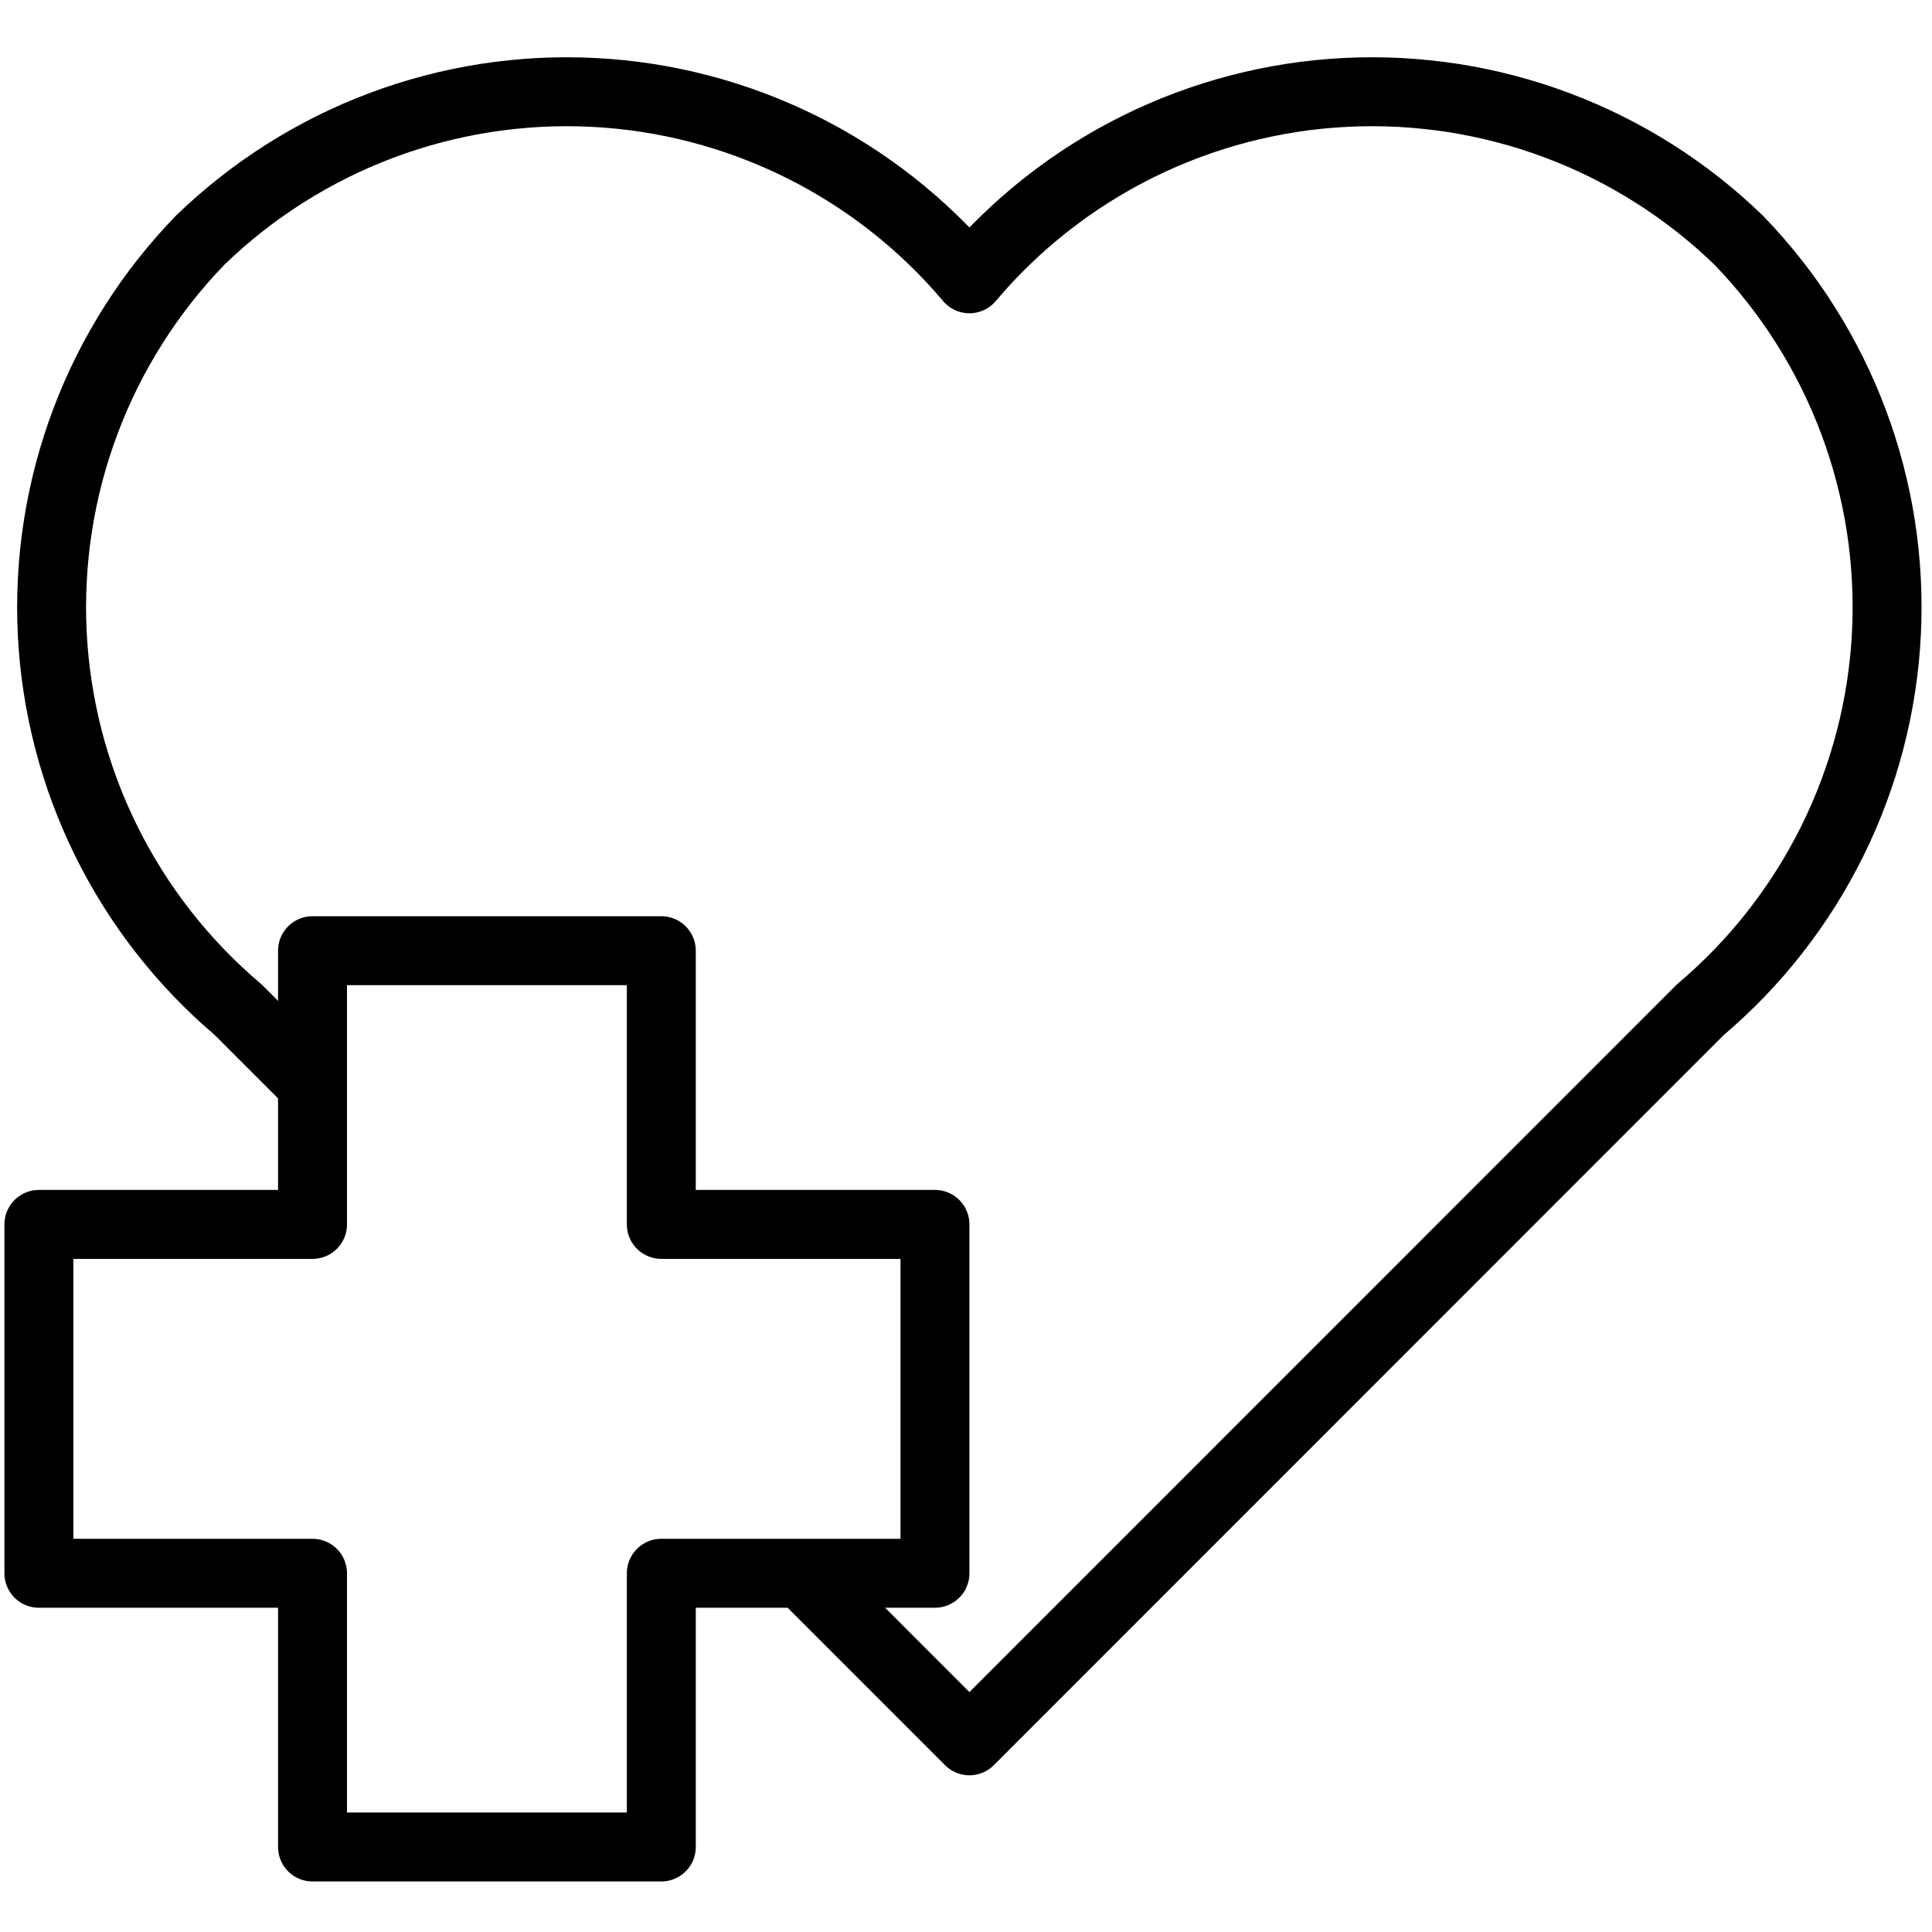
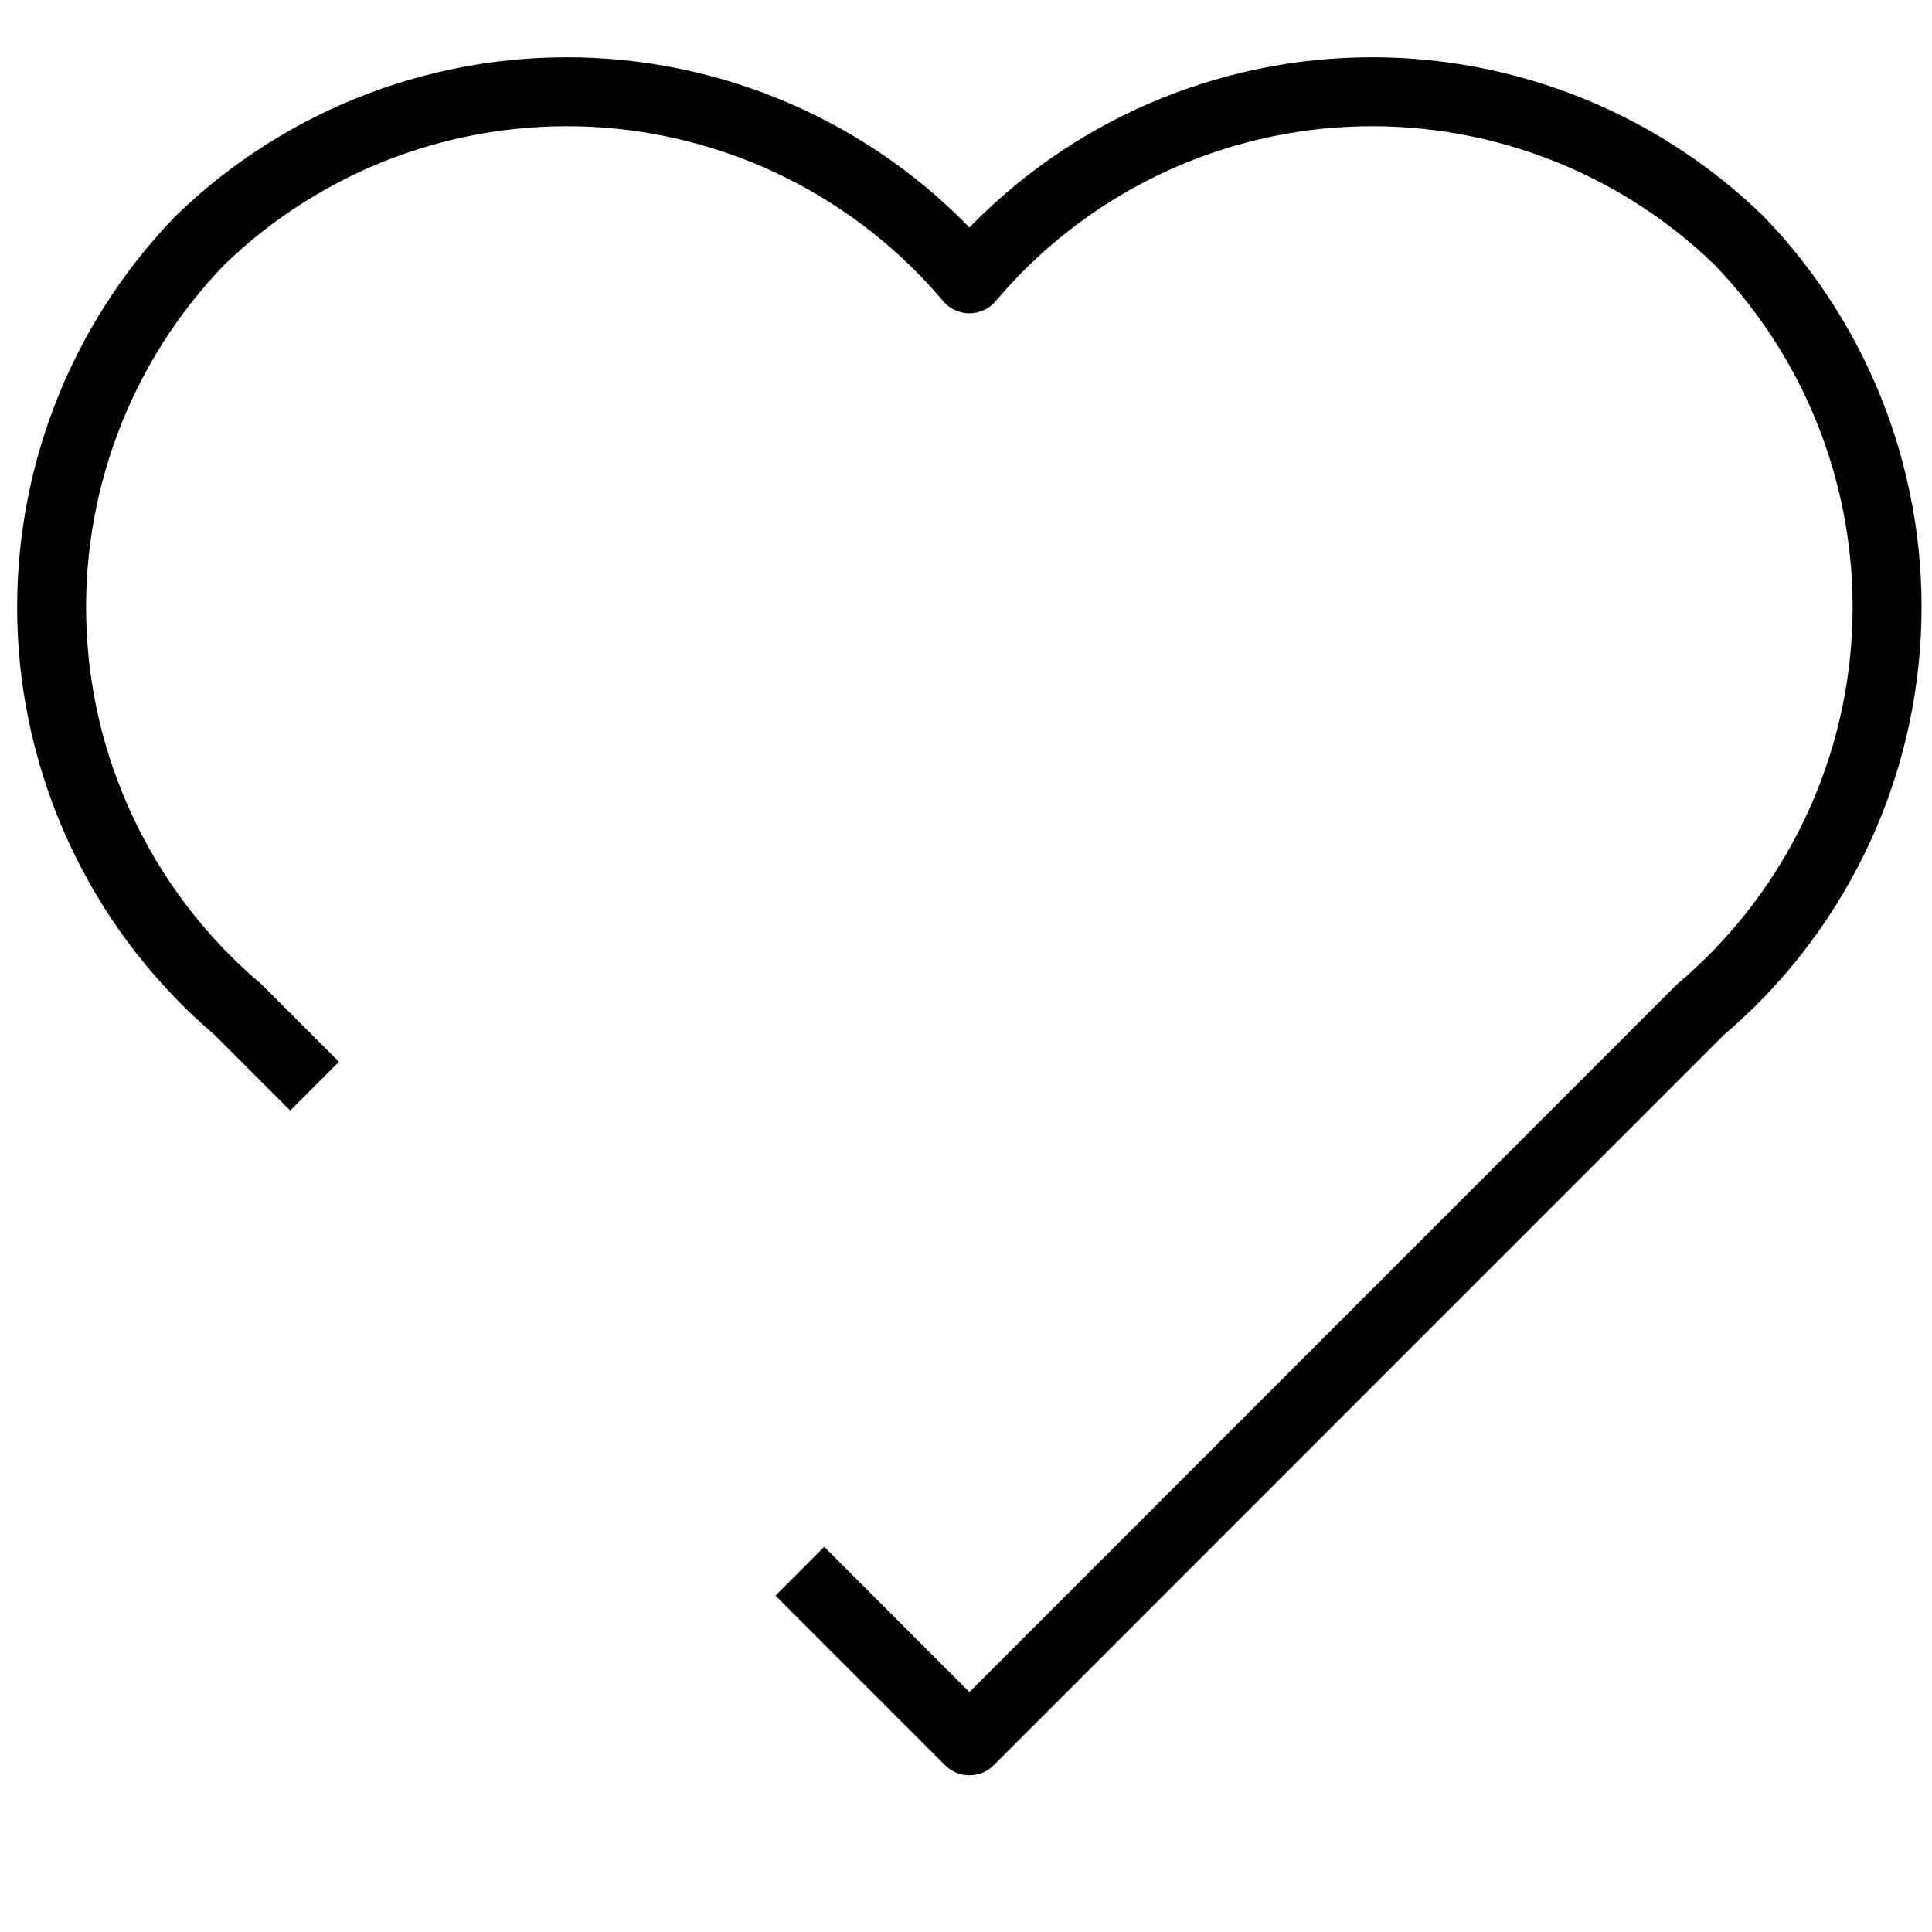
<svg xmlns="http://www.w3.org/2000/svg" version="1.0" preserveAspectRatio="xMidYMid meet" height="1200" viewBox="0 0 900 900" zoomAndPan="magnify" width="1200">
  <defs>
    <clipPath id="0f8a32f416">
-       <path clip-rule="nonzero" d="M 2 426 L 452 426 L 452 876.477 L 2 876.477 Z M 2 426" />
+       <path clip-rule="nonzero" d="M 2 426 L 452 426 L 452 876.477 Z M 2 426" />
    </clipPath>
  </defs>
  <path stroke-miterlimit="4" stroke-opacity="1" stroke-width="2" stroke="#000000" d="M 13 36.93 L 12.21 36.14 L 10.78 34.71 C 10.581 34.541 10.386 34.368 10.196 34.189 C 10.006 34.01 9.82 33.827 9.639 33.638 C 9.458 33.45 9.282 33.258 9.111 33.061 C 8.94 32.863 8.774 32.662 8.613 32.456 C 8.453 32.251 8.297 32.041 8.147 31.827 C 7.997 31.614 7.853 31.396 7.714 31.175 C 7.575 30.954 7.442 30.73 7.315 30.502 C 7.187 30.274 7.066 30.043 6.95 29.809 C 6.835 29.575 6.725 29.338 6.622 29.098 C 6.518 28.859 6.421 28.617 6.33 28.372 C 6.239 28.127 6.154 27.881 6.076 27.631 C 5.997 27.383 5.925 27.132 5.86 26.879 C 5.794 26.626 5.735 26.372 5.683 26.117 C 5.63 25.861 5.584 25.604 5.545 25.346 C 5.505 25.088 5.472 24.829 5.446 24.569 C 5.42 24.31 5.401 24.049 5.388 23.789 C 5.375 23.528 5.369 23.267 5.369 23.006 C 5.37 22.745 5.377 22.484 5.391 22.224 C 5.405 21.963 5.425 21.703 5.452 21.443 C 5.479 21.183 5.513 20.925 5.554 20.667 C 5.594 20.409 5.641 20.152 5.695 19.897 C 5.748 19.641 5.808 19.387 5.875 19.135 C 5.941 18.882 6.014 18.632 6.094 18.383 C 6.173 18.135 6.259 17.888 6.351 17.644 C 6.443 17.4 6.541 17.158 6.645 16.918 C 6.75 16.679 6.86 16.443 6.976 16.209 C 7.093 15.975 7.215 15.745 7.344 15.518 C 7.472 15.29 7.606 15.066 7.746 14.846 C 7.885 14.625 8.031 14.409 8.181 14.196 C 8.332 13.983 8.488 13.773 8.65 13.568 C 8.811 13.363 8.978 13.163 9.15 12.966 C 9.322 12.77 9.498 12.577 9.68 12.39 C 9.868 12.208 10.06 12.032 10.256 11.86 C 10.453 11.688 10.654 11.521 10.859 11.36 C 11.064 11.198 11.273 11.042 11.486 10.892 C 11.7 10.741 11.916 10.595 12.137 10.456 C 12.358 10.316 12.582 10.182 12.809 10.054 C 13.037 9.926 13.267 9.803 13.501 9.687 C 13.735 9.57 13.971 9.46 14.21 9.356 C 14.45 9.252 14.692 9.154 14.936 9.062 C 15.18 8.97 15.427 8.884 15.676 8.805 C 15.925 8.726 16.175 8.653 16.428 8.587 C 16.68 8.52 16.934 8.46 17.19 8.407 C 17.446 8.353 17.703 8.307 17.96 8.266 C 18.218 8.226 18.477 8.193 18.737 8.166 C 18.997 8.139 19.257 8.118 19.518 8.104 C 19.778 8.091 20.039 8.084 20.3 8.084 C 20.562 8.083 20.822 8.09 21.083 8.103 C 21.344 8.116 21.604 8.136 21.864 8.162 C 22.124 8.188 22.383 8.221 22.641 8.261 C 22.899 8.301 23.156 8.347 23.412 8.4 C 23.667 8.453 23.921 8.512 24.174 8.578 C 24.427 8.644 24.677 8.716 24.926 8.795 C 25.175 8.874 25.422 8.959 25.667 9.05 C 25.911 9.141 26.154 9.239 26.393 9.343 C 26.633 9.446 26.869 9.556 27.103 9.672 C 27.337 9.788 27.568 9.91 27.796 10.037 C 28.024 10.165 28.248 10.299 28.469 10.438 C 28.69 10.577 28.907 10.722 29.121 10.872 C 29.334 11.023 29.543 11.178 29.749 11.339 C 29.955 11.501 30.156 11.667 30.353 11.838 C 30.55 12.009 30.742 12.186 30.93 12.367 C 31.118 12.548 31.301 12.734 31.48 12.925 C 31.658 13.115 31.832 13.311 32 13.51 C 32.168 13.311 32.342 13.115 32.52 12.925 C 32.699 12.734 32.882 12.548 33.07 12.367 C 33.258 12.186 33.45 12.009 33.647 11.838 C 33.844 11.667 34.046 11.501 34.251 11.339 C 34.457 11.178 34.666 11.023 34.879 10.872 C 35.093 10.722 35.31 10.577 35.531 10.438 C 35.752 10.299 35.976 10.165 36.204 10.037 C 36.432 9.91 36.663 9.788 36.897 9.672 C 37.131 9.556 37.367 9.446 37.607 9.343 C 37.846 9.239 38.089 9.141 38.333 9.05 C 38.578 8.959 38.825 8.874 39.074 8.795 C 39.323 8.716 39.573 8.644 39.826 8.578 C 40.079 8.512 40.333 8.453 40.588 8.4 C 40.844 8.347 41.101 8.301 41.359 8.261 C 41.617 8.221 41.876 8.188 42.136 8.162 C 42.396 8.136 42.656 8.116 42.917 8.103 C 43.178 8.09 43.438 8.083 43.7 8.084 C 43.961 8.084 44.222 8.091 44.482 8.104 C 44.743 8.118 45.003 8.139 45.263 8.166 C 45.523 8.193 45.782 8.226 46.04 8.266 C 46.297 8.307 46.554 8.353 46.81 8.407 C 47.066 8.46 47.32 8.52 47.572 8.587 C 47.825 8.653 48.075 8.726 48.324 8.805 C 48.573 8.884 48.819 8.97 49.064 9.062 C 49.308 9.154 49.55 9.252 49.79 9.356 C 50.029 9.46 50.265 9.57 50.499 9.687 C 50.733 9.803 50.963 9.926 51.191 10.054 C 51.418 10.182 51.642 10.316 51.863 10.456 C 52.084 10.595 52.3 10.741 52.514 10.892 C 52.727 11.042 52.936 11.198 53.141 11.36 C 53.346 11.521 53.547 11.688 53.744 11.86 C 53.94 12.032 54.132 12.208 54.32 12.39 C 54.502 12.578 54.678 12.77 54.85 12.966 C 55.022 13.163 55.188 13.364 55.35 13.569 C 55.511 13.774 55.667 13.983 55.818 14.196 C 55.969 14.409 56.114 14.626 56.253 14.847 C 56.393 15.067 56.527 15.291 56.655 15.519 C 56.783 15.746 56.906 15.977 57.022 16.21 C 57.138 16.444 57.249 16.681 57.353 16.92 C 57.457 17.159 57.555 17.401 57.647 17.645 C 57.739 17.89 57.824 18.136 57.904 18.385 C 57.983 18.634 58.056 18.884 58.122 19.137 C 58.189 19.389 58.249 19.643 58.302 19.899 C 58.356 20.154 58.403 20.411 58.443 20.669 C 58.483 20.927 58.517 21.185 58.544 21.445 C 58.571 21.705 58.591 21.965 58.605 22.226 C 58.619 22.486 58.626 22.747 58.626 23.008 C 58.627 23.269 58.62 23.53 58.607 23.791 C 58.595 24.051 58.575 24.312 58.549 24.571 C 58.522 24.831 58.489 25.09 58.45 25.348 C 58.41 25.606 58.364 25.863 58.312 26.119 C 58.259 26.374 58.2 26.629 58.134 26.881 C 58.068 27.134 57.996 27.385 57.918 27.634 C 57.839 27.882 57.754 28.129 57.663 28.374 C 57.572 28.619 57.475 28.861 57.371 29.1 C 57.267 29.34 57.158 29.577 57.042 29.811 C 56.926 30.045 56.805 30.276 56.677 30.503 C 56.55 30.731 56.417 30.956 56.278 31.176 C 56.139 31.398 55.994 31.615 55.844 31.828 C 55.694 32.042 55.538 32.252 55.378 32.457 C 55.217 32.663 55.051 32.864 54.88 33.061 C 54.709 33.258 54.532 33.451 54.352 33.639 C 54.171 33.827 53.985 34.011 53.794 34.189 C 53.604 34.368 53.409 34.541 53.21 34.71 L 32 55.92 L 28.08 52 L 27.08 51" stroke-linejoin="round" fill="none" transform="matrix(16.055, 0, 0, 16.059, -62.166, -87.082)" stroke-linecap="butt" />
  <g clip-path="url(#0f8a32f416)">
-     <path stroke-miterlimit="4" stroke-opacity="1" stroke-width="2" stroke="#000000" d="M 31 40.94 L 23.06 40.94 L 23.06 33 L 12.94 33 L 12.94 40.94 L 5 40.94 L 5 51.06 L 12.94 51.06 L 12.94 59 L 23.06 59 L 23.06 51.06 L 31 51.06 Z M 31 40.94" stroke-linejoin="round" fill="none" transform="matrix(16.055, 0, 0, 16.059, -62.166, -87.082)" stroke-linecap="butt" />
-   </g>
+     </g>
</svg>